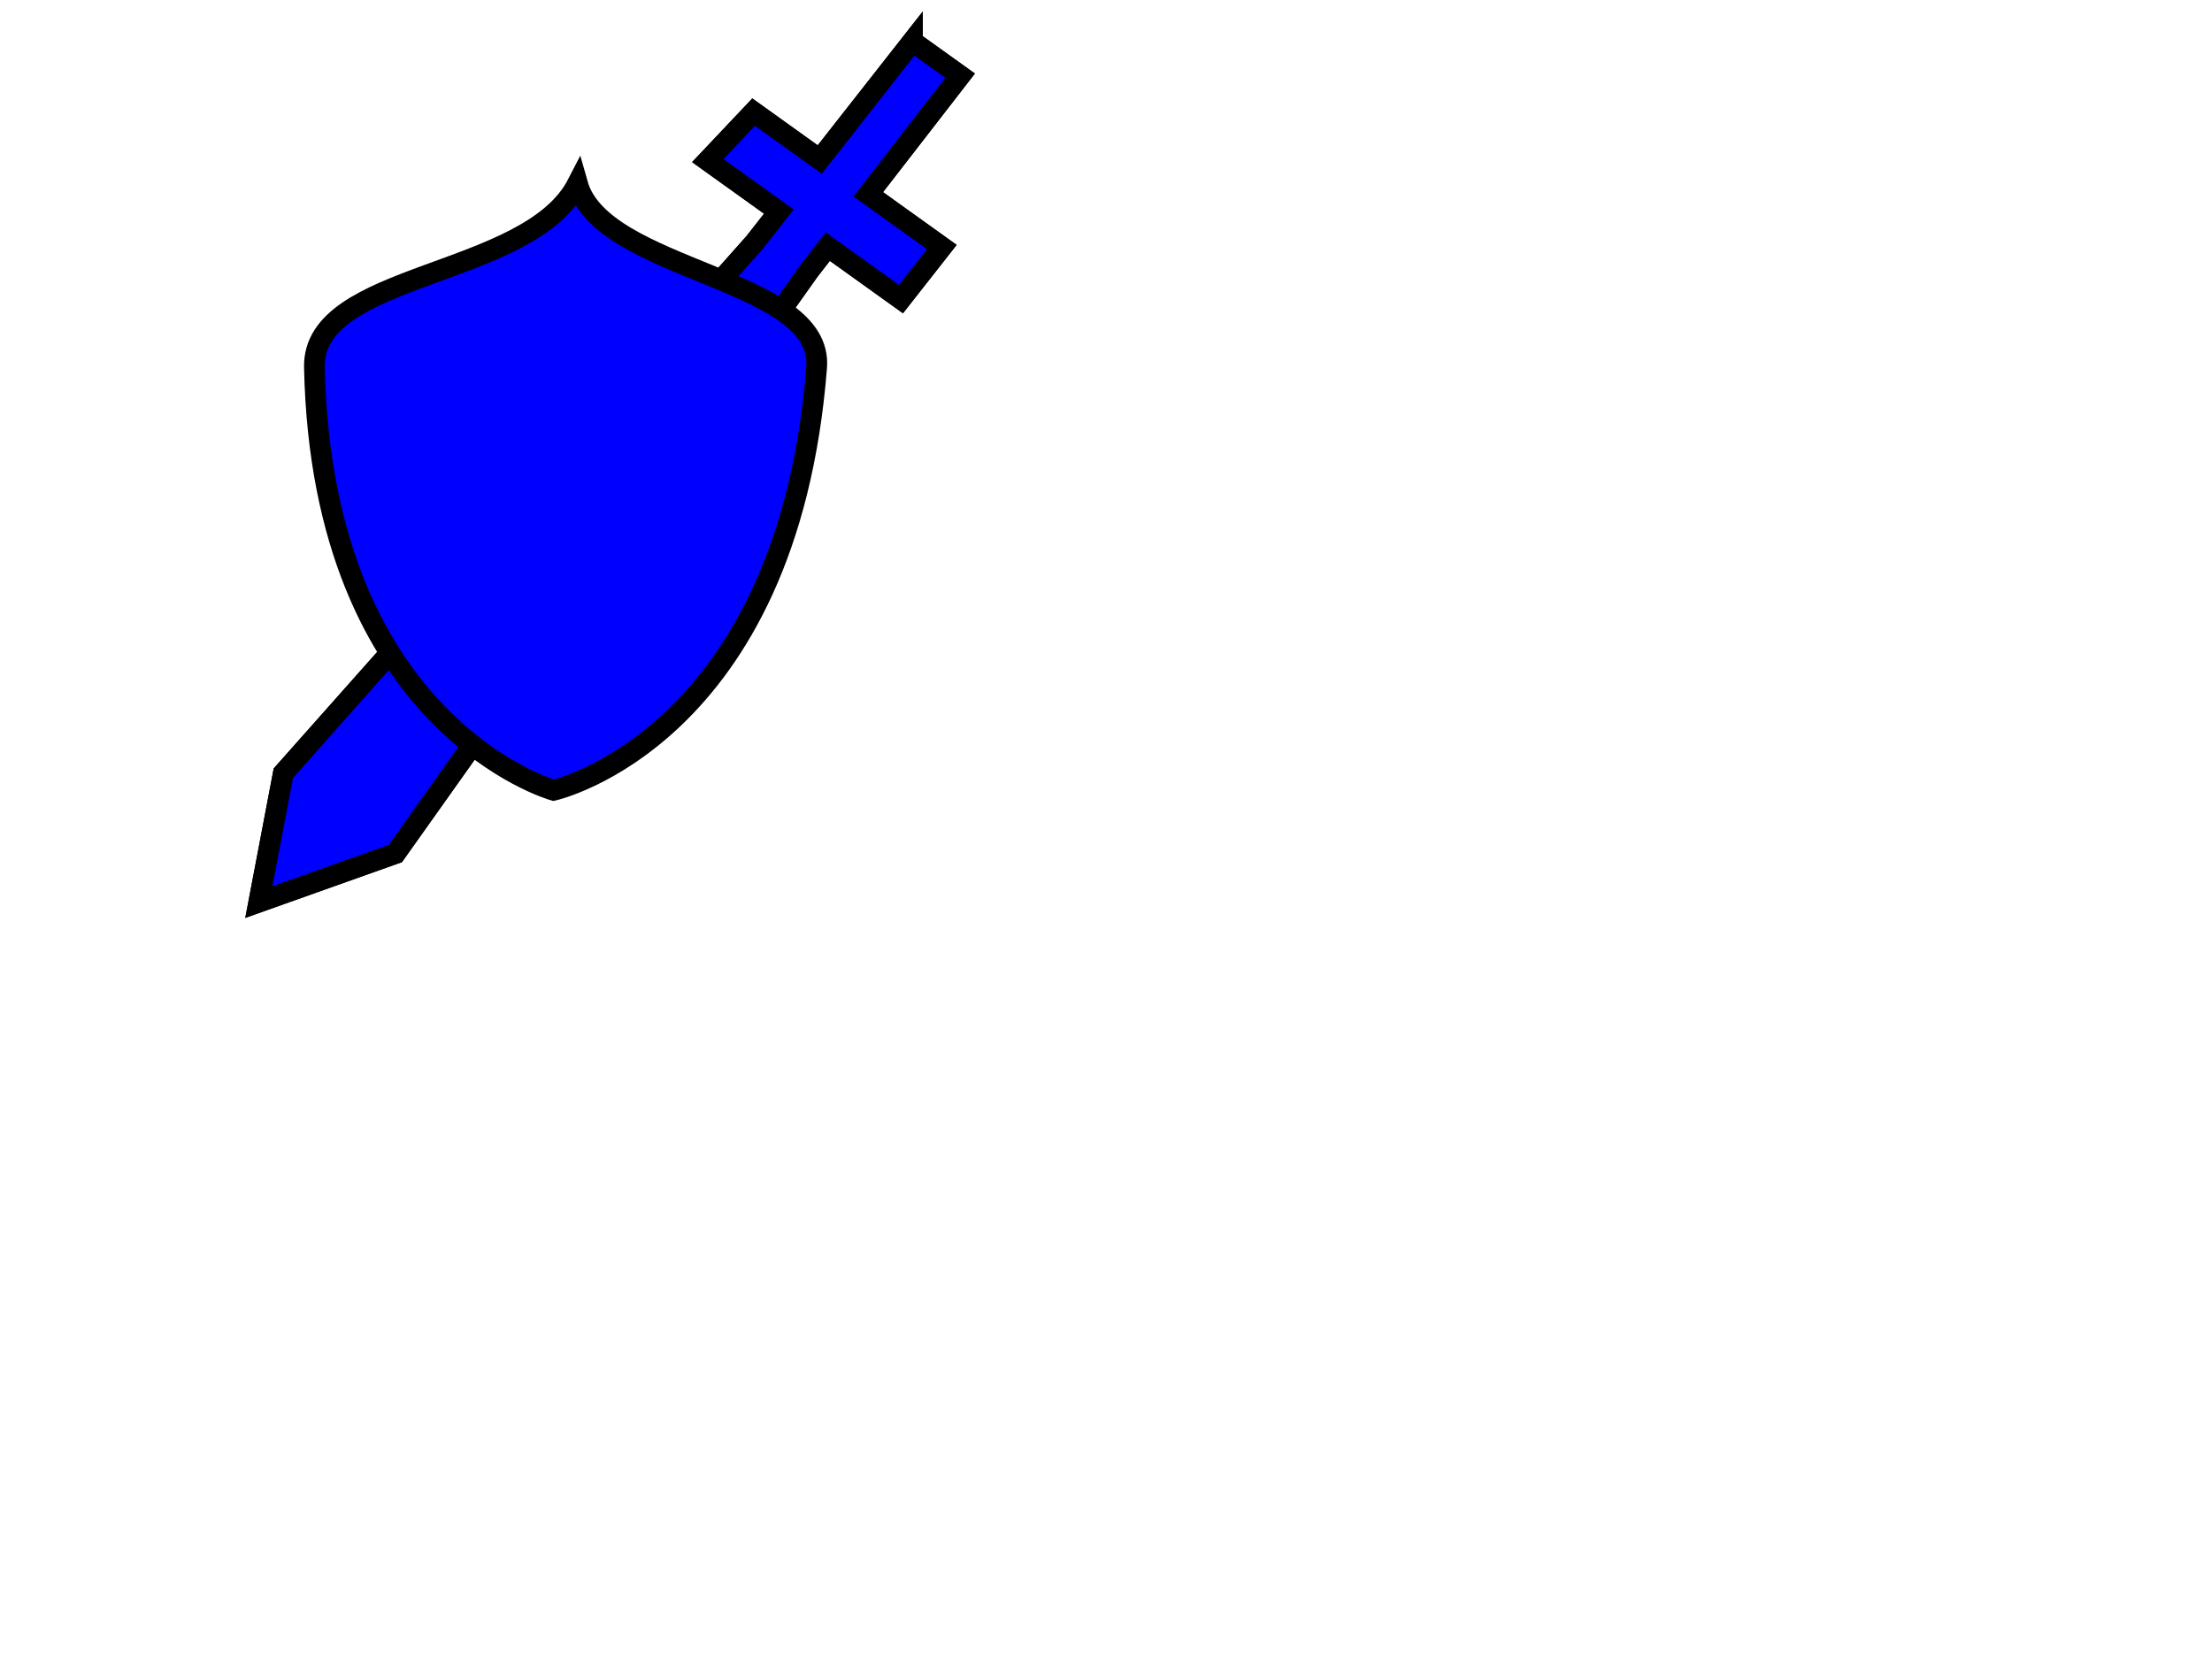
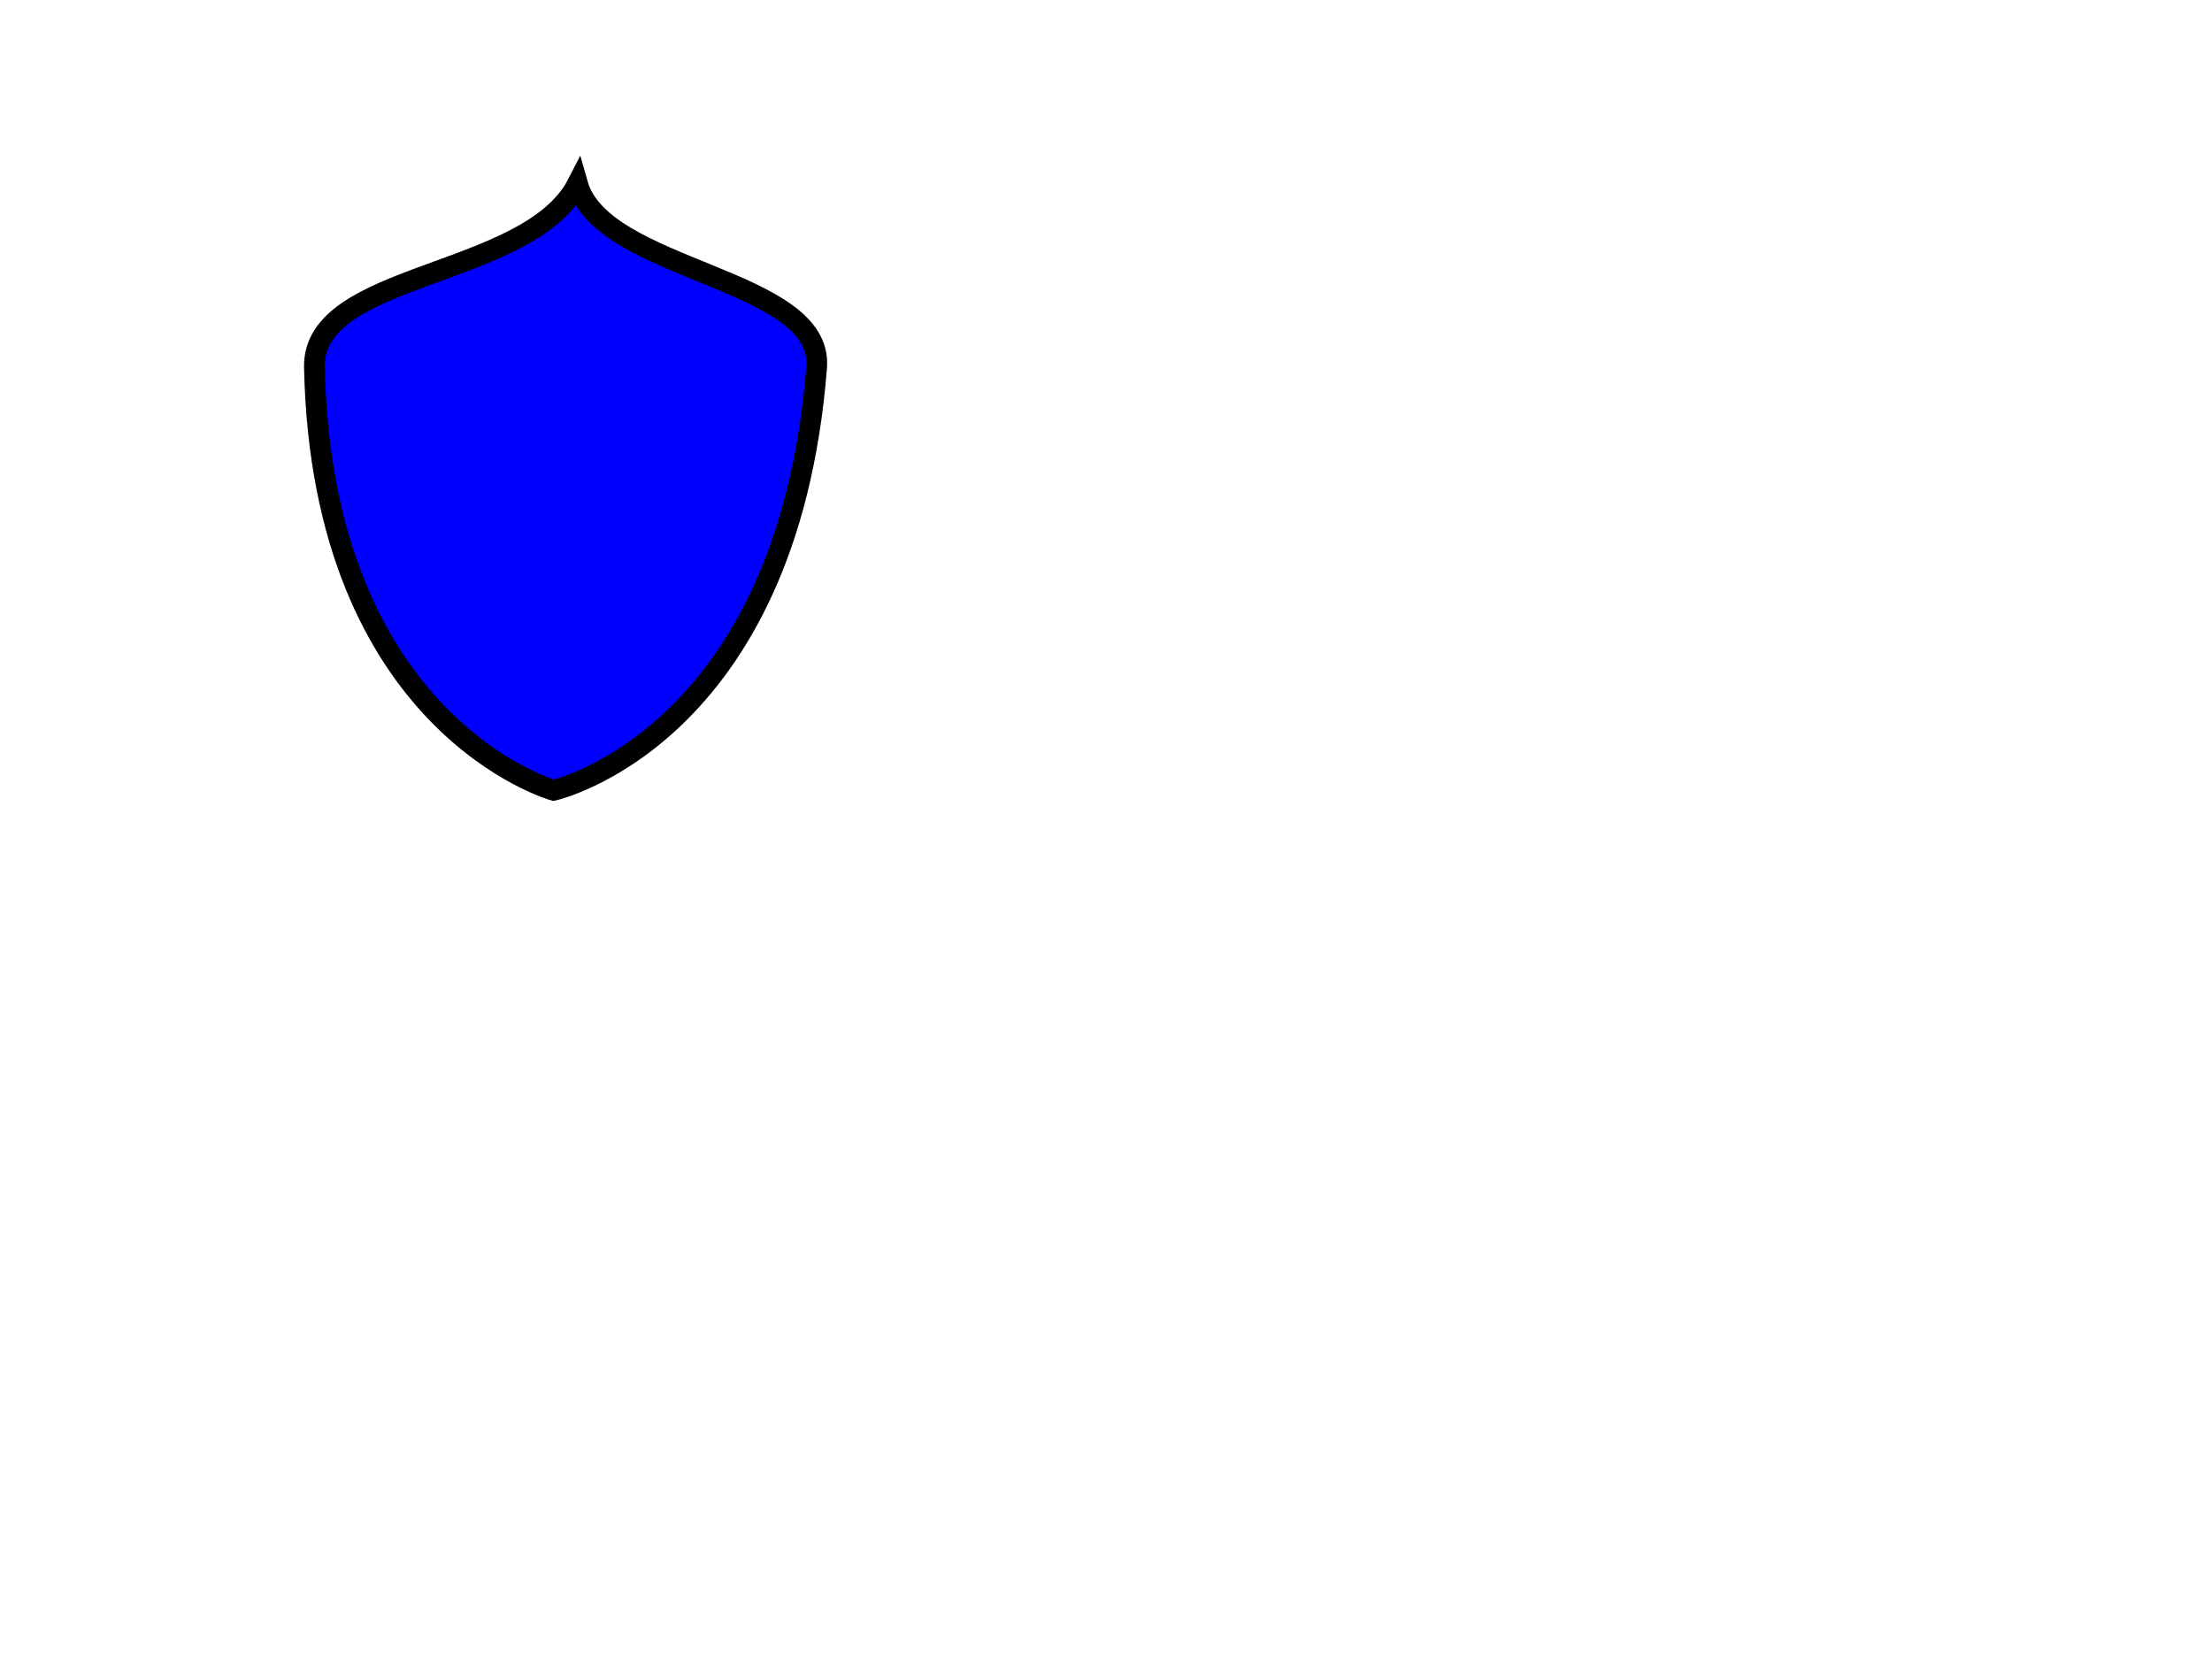
<svg xmlns="http://www.w3.org/2000/svg" width="640" height="480">
  <title>Sheild</title>
  <g>
    <title>Layer 1</title>
    <g id="layer1">
      <g id="g3165">
-         <path id="path2382" d="m263.983,12l-26.807,34.154l-19.133,-13.715l-13.265,14.031l20.574,14.748l-7.051,8.983l-136.318,153.506l-7.097,37.291l39.51,-14.056l119.624,-168.518l5.477,-7.066l21.173,15.177l11.824,-15.064l-21.284,-15.256l26.585,-34.313l-13.812,-9.901z" stroke-width="6" fill-rule="evenodd" fill="#0000ff" stroke="#000000" />
-         <path id="path3161" d="m74.451,258.514l158.604,-195.145l6.789,6.88l-125.612,176.384l-40.237,15.487" stroke-width="1px" fill-rule="evenodd" fill-opacity="0.41" fill="#0000ff" />
-         <path d="m263.983,12l-26.807,34.154l-19.133,-13.715l-13.265,14.031l20.574,14.748l-7.051,8.983l-136.318,153.506l-7.097,37.291l39.51,-14.056l119.624,-168.518l5.477,-7.066l21.173,15.177l11.824,-15.064l-21.284,-15.256l26.585,-34.313l-13.812,-9.901z" id="path3163" stroke-width="6" fill-rule="evenodd" fill="#0000ff" stroke="#000000" />
-       </g>
+         </g>
      <path d="m90.969,106.29c-0.59,-27.855 61.981,-25.617 76.113,-53.103c7.212,25.617 71.242,27 69.193,53.103c-8.415,107.194 -76.113,122.368 -76.113,122.368c0,0 -67.002,-18.896 -69.193,-122.368z" id="path2380" stroke-width="6" fill-rule="evenodd" fill="#0000ff" stroke="#000000" />
-       <path d="m104.752,127.701c-8.764,-5.95 1.65,-26.551 10.148,-32.843c9.406,-6.964 35.798,-12.074 39.638,-1.312c5.934,16.63 -34.797,44.331 -49.786,34.155z" id="path2387" stroke-width="1px" fill-rule="evenodd" fill="#0000ff" />
      <path d="m121.583,183.46c0,0 31.873,18.142 45.527,13.947c30.104,-9.25 62.814,-80.892 62.814,-80.892c0,0 -13.468,45.186 -25.164,61.564c-9.865,13.814 -25.368,37.43 -42.864,37.813c-15.805,0.345 -40.314,-32.431 -40.314,-32.431z" id="path3159" stroke-width="1px" fill-rule="evenodd" fill-opacity="0.422" fill="#0000ff" />
    </g>
  </g>
</svg>